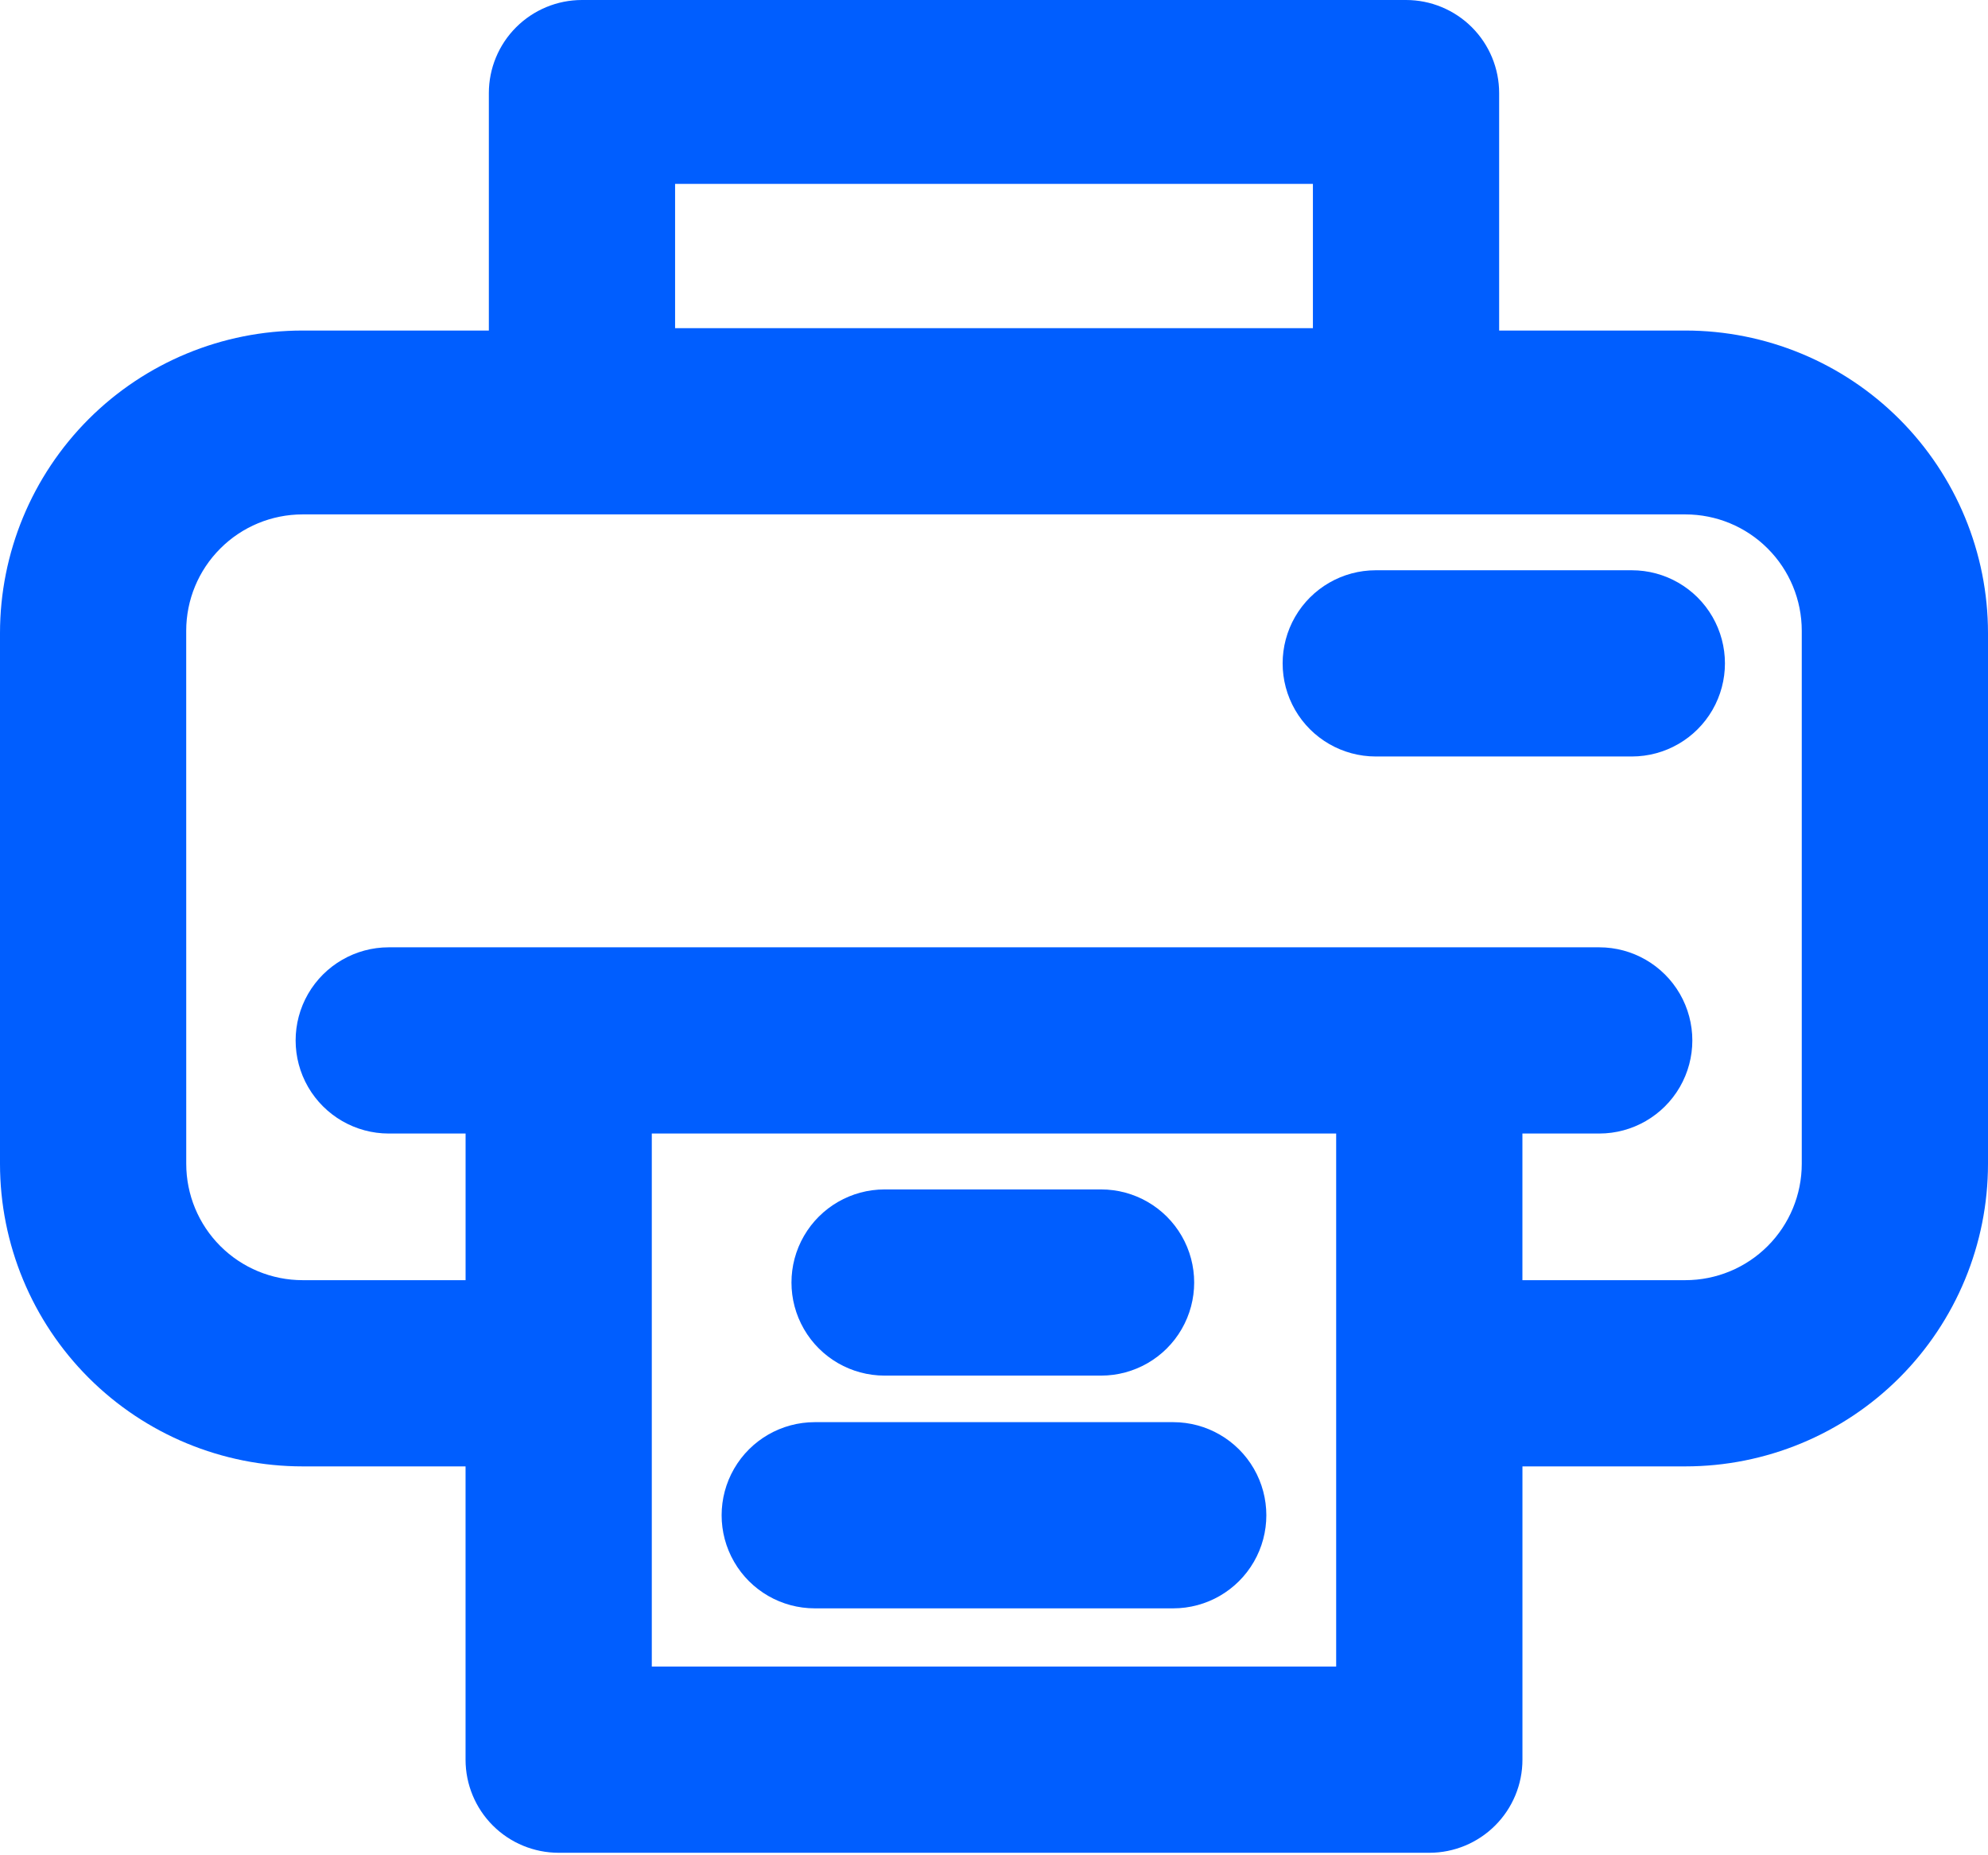
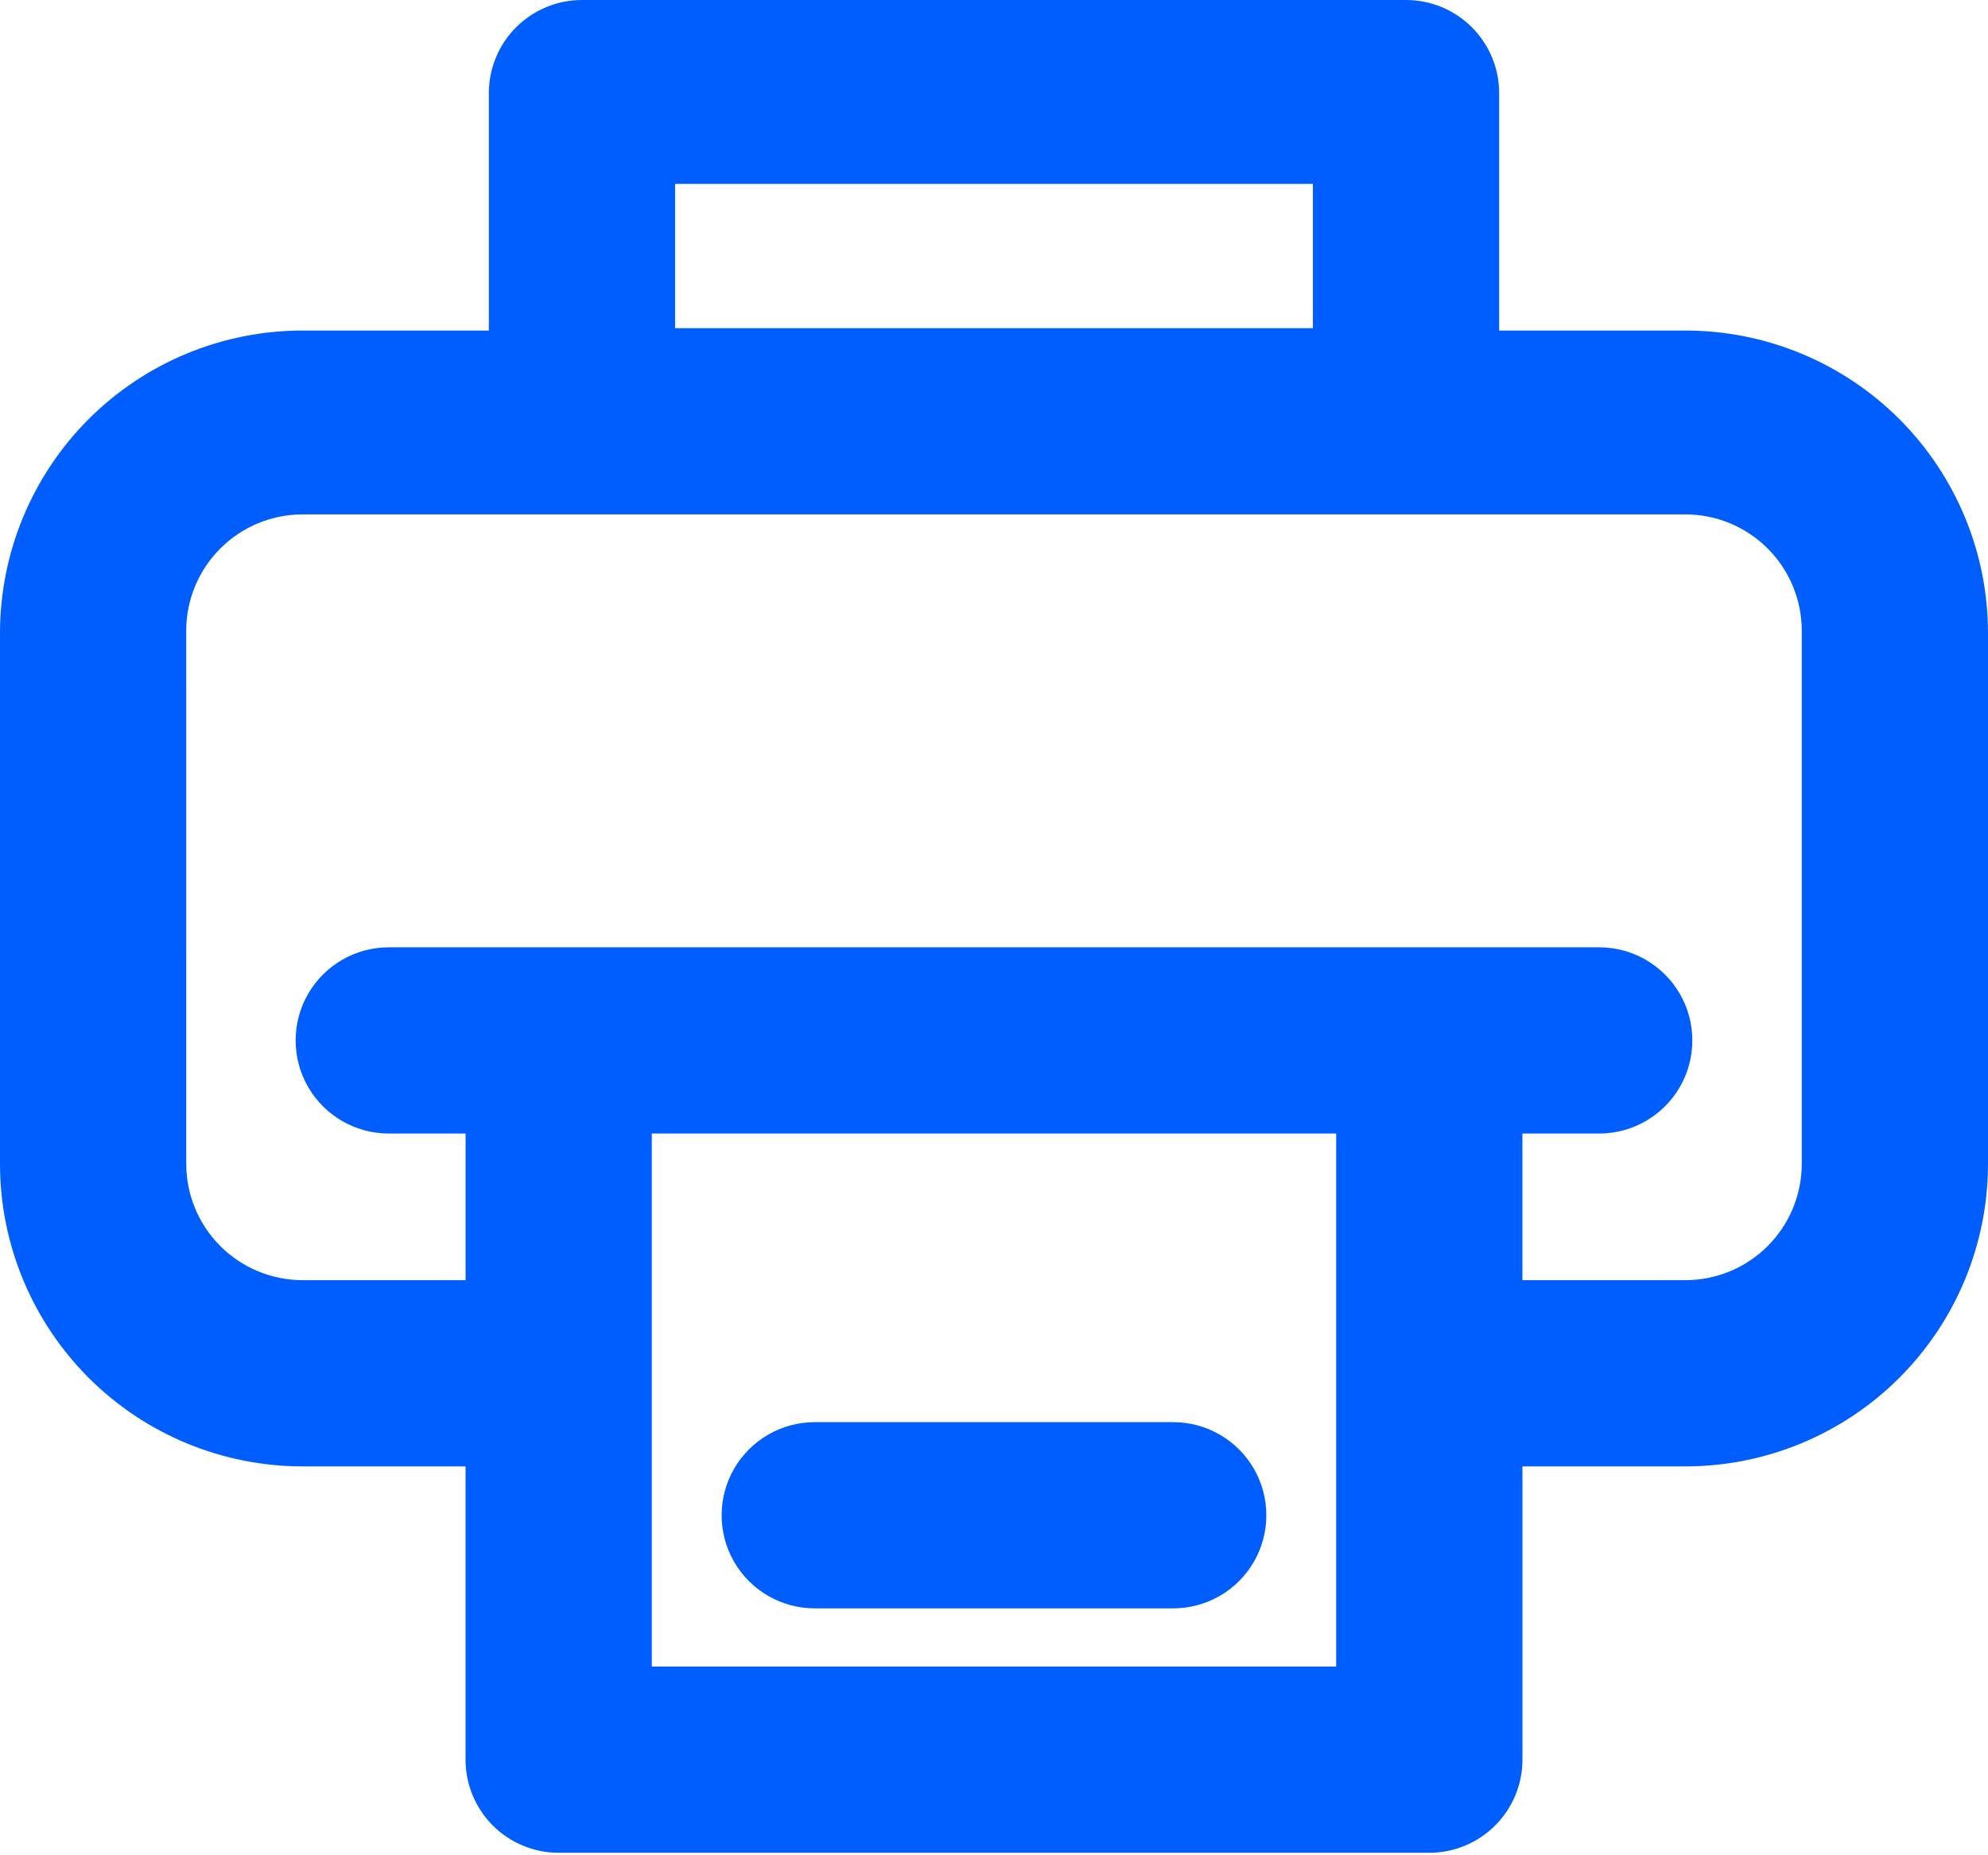
<svg xmlns="http://www.w3.org/2000/svg" width="60" height="56" viewBox="0 0 60 56" fill="none">
  <path d="M9.133 44.262H14.051V53.115C14.051 53.86 14.347 54.575 14.874 55.102C15.401 55.629 16.116 55.925 16.862 55.925H43.138C43.883 55.925 44.598 55.629 45.125 55.102C45.653 54.575 45.949 53.86 45.949 53.115V44.262H50.866C53.289 44.262 55.612 43.3 57.325 41.587C59.038 39.874 60 37.551 60 35.129V19.11C60 16.688 59.038 14.365 57.325 12.651C55.612 10.938 53.289 9.977 50.866 9.977H45.246V2.81C45.246 2.065 44.95 1.35 44.423 0.823C43.895 0.296 43.181 0 42.436 0H17.564C16.819 0 16.105 0.296 15.577 0.823C15.05 1.35 14.754 2.065 14.754 2.81V9.977H9.134C6.711 9.977 4.388 10.938 2.675 12.651C0.963 14.365 0 16.688 0 19.11V35.129C0 37.551 0.963 39.874 2.675 41.587C4.388 43.3 6.711 44.262 9.134 44.262H9.133ZM19.672 50.304V34.215H40.327V50.304H19.672ZM20.375 5.55L39.625 5.55V9.906H20.375V5.55ZM5.62 19.04V19.039C5.62 18.108 5.99 17.214 6.65 16.556C7.308 15.896 8.202 15.527 9.133 15.527H50.866C51.798 15.527 52.691 15.896 53.35 16.556C54.009 17.214 54.379 18.108 54.379 19.039V35.128C54.379 36.06 54.009 36.953 53.35 37.612C52.691 38.271 51.798 38.641 50.866 38.641H45.948V34.215H48.267C49.27 34.215 50.198 33.679 50.7 32.81C51.202 31.94 51.202 30.869 50.7 29.999C50.198 29.13 49.27 28.594 48.267 28.594H11.733C10.729 28.594 9.802 29.13 9.299 29.999C8.797 30.869 8.797 31.941 9.299 32.81C9.802 33.679 10.729 34.215 11.733 34.215H14.052V38.641H9.134C8.202 38.641 7.309 38.271 6.65 37.612C5.991 36.953 5.621 36.06 5.621 35.128L5.62 19.04Z" fill="#005EFF" />
-   <path d="M41.522 22.834H49.25C50.254 22.834 51.182 22.298 51.684 21.429C52.186 20.559 52.186 19.488 51.684 18.618C51.182 17.749 50.254 17.213 49.25 17.213H41.522C40.518 17.213 39.59 17.749 39.088 18.618C38.586 19.488 38.586 20.559 39.088 21.429C39.59 22.298 40.518 22.834 41.522 22.834Z" fill="#005EFF" />
-   <path d="M26.698 41.522H33.232C34.235 41.522 35.163 40.987 35.665 40.117C36.167 39.248 36.167 38.176 35.665 37.307C35.163 36.438 34.235 35.902 33.232 35.902H26.698C25.693 35.902 24.766 36.438 24.264 37.307C23.762 38.176 23.762 39.248 24.264 40.117C24.766 40.987 25.693 41.522 26.698 41.522Z" fill="#005EFF" />
  <path d="M35.41 42.927H24.59C23.586 42.927 22.658 43.463 22.156 44.332C21.654 45.202 21.654 46.273 22.156 47.142C22.658 48.012 23.586 48.547 24.59 48.547H35.41C36.413 48.547 37.341 48.012 37.843 47.142C38.345 46.273 38.345 45.202 37.843 44.332C37.341 43.463 36.413 42.927 35.41 42.927Z" fill="#005EFF" />
</svg>